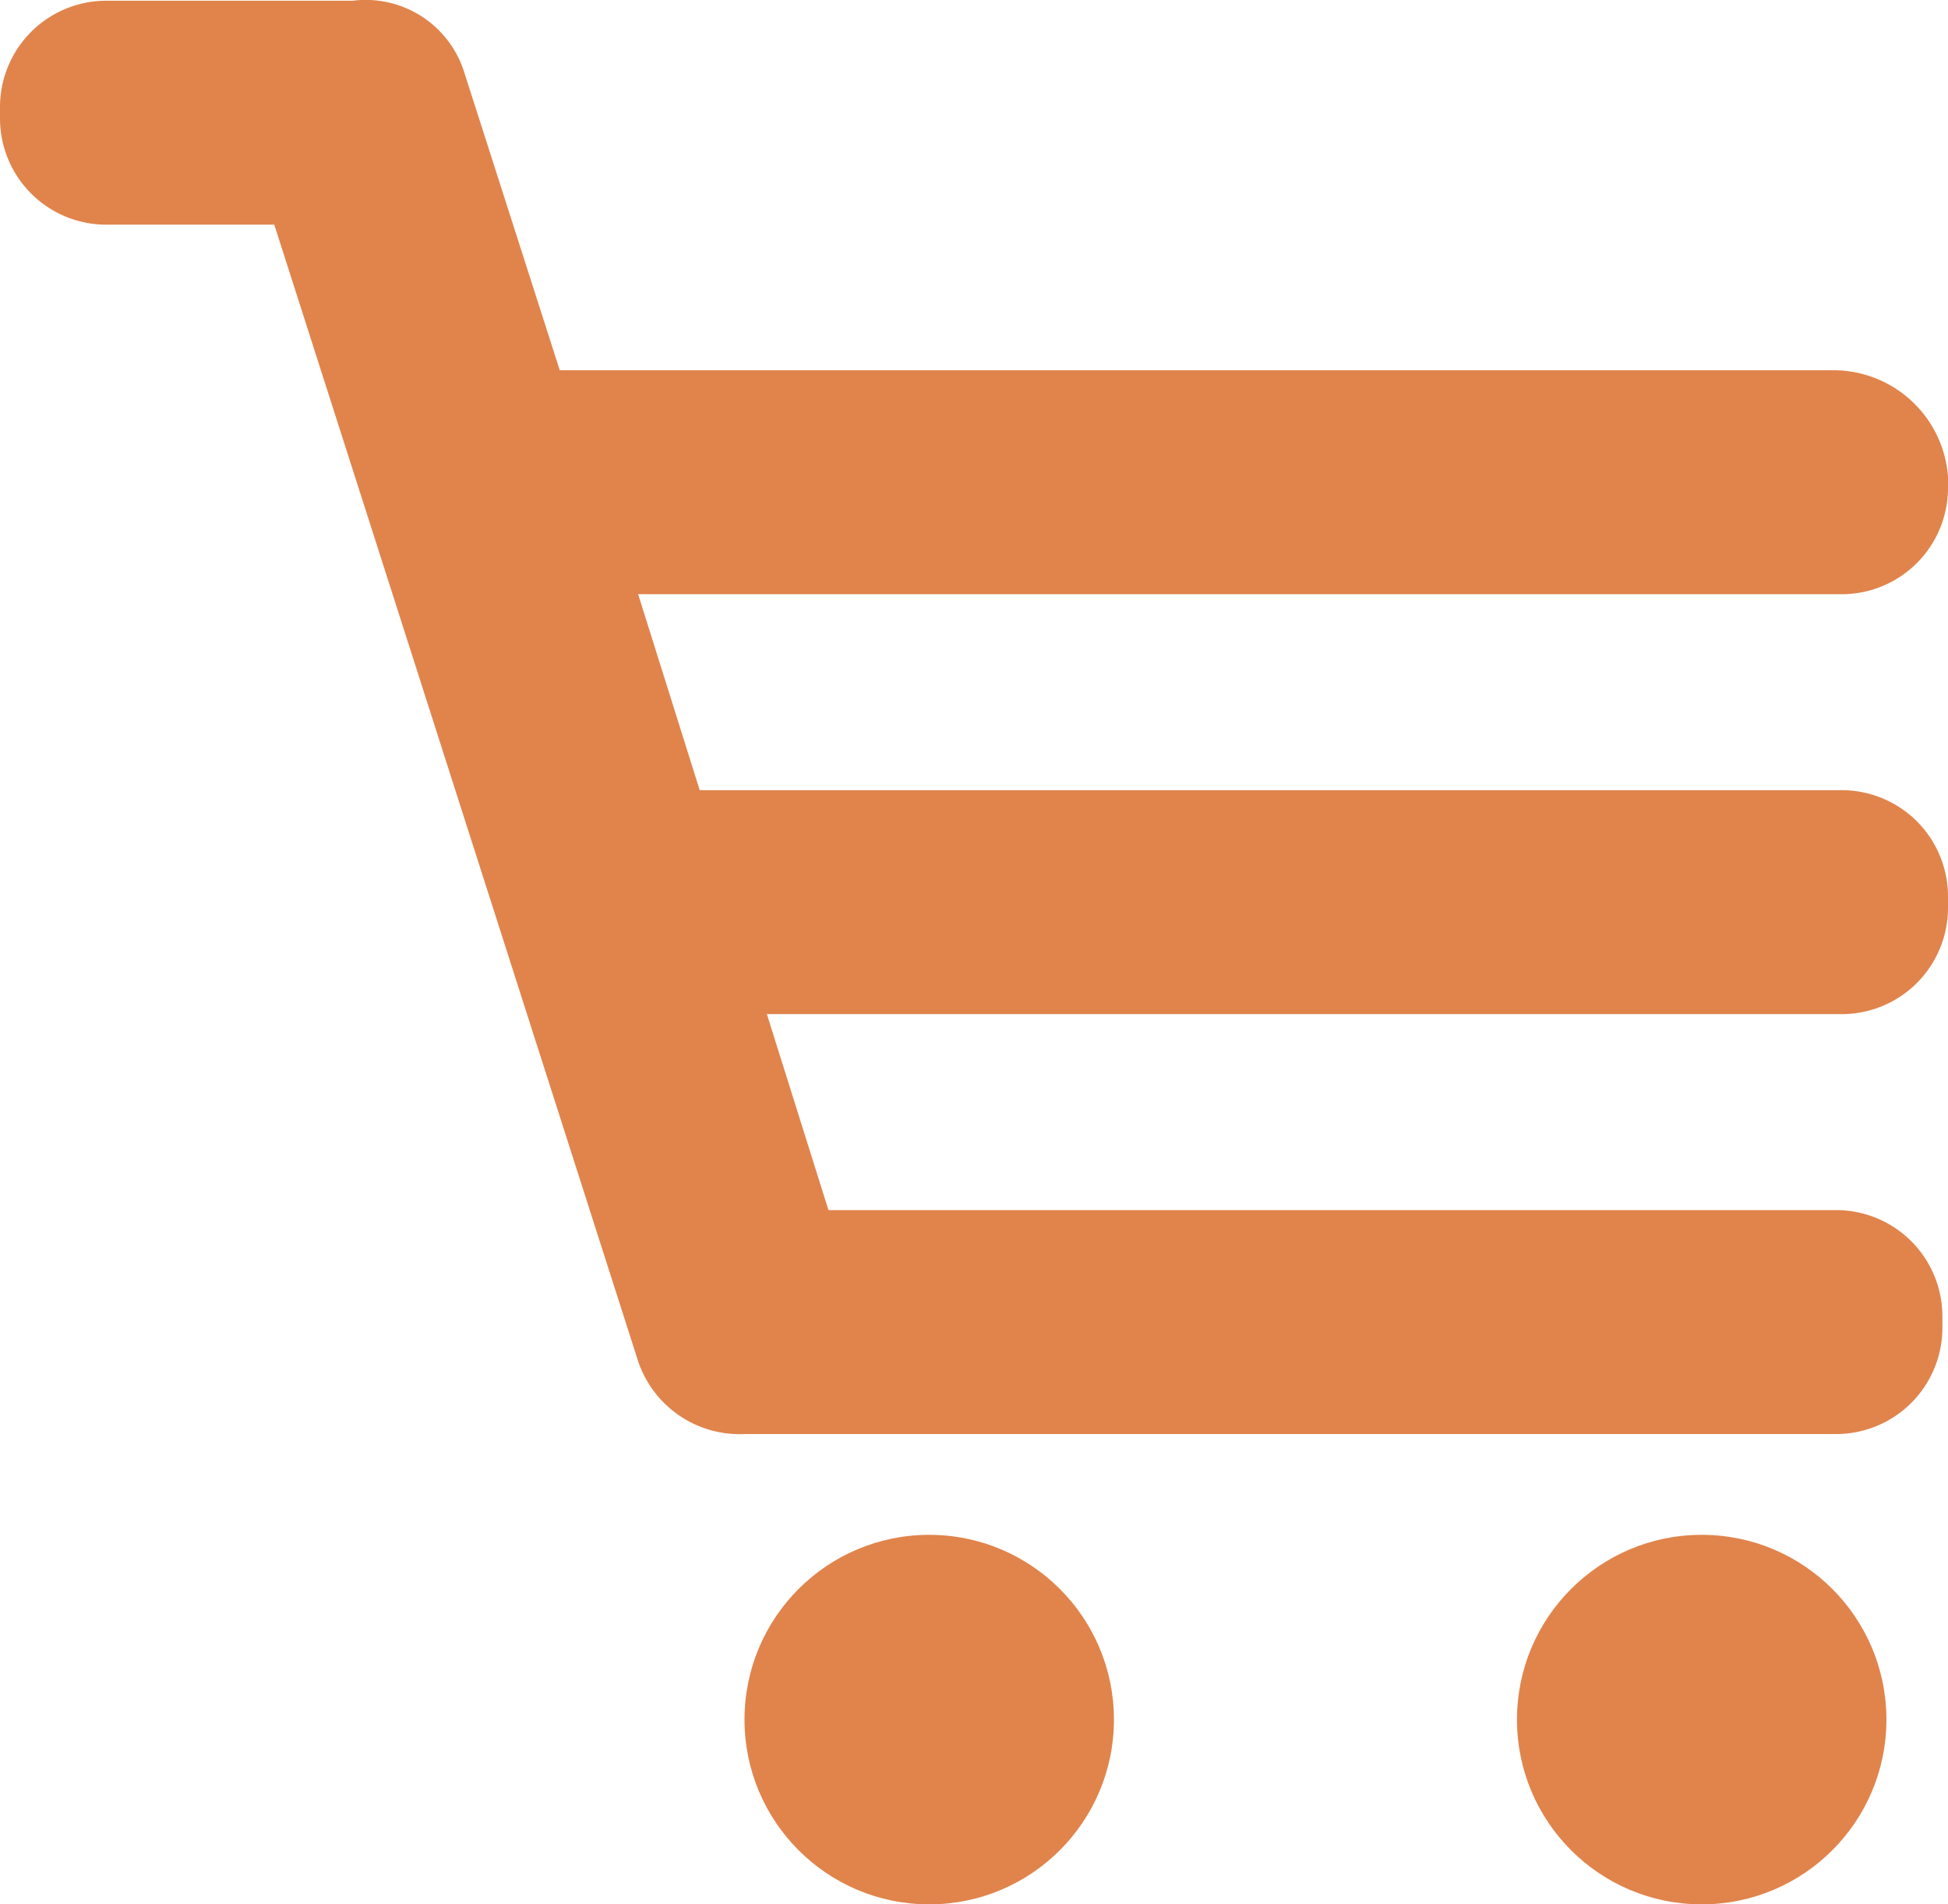
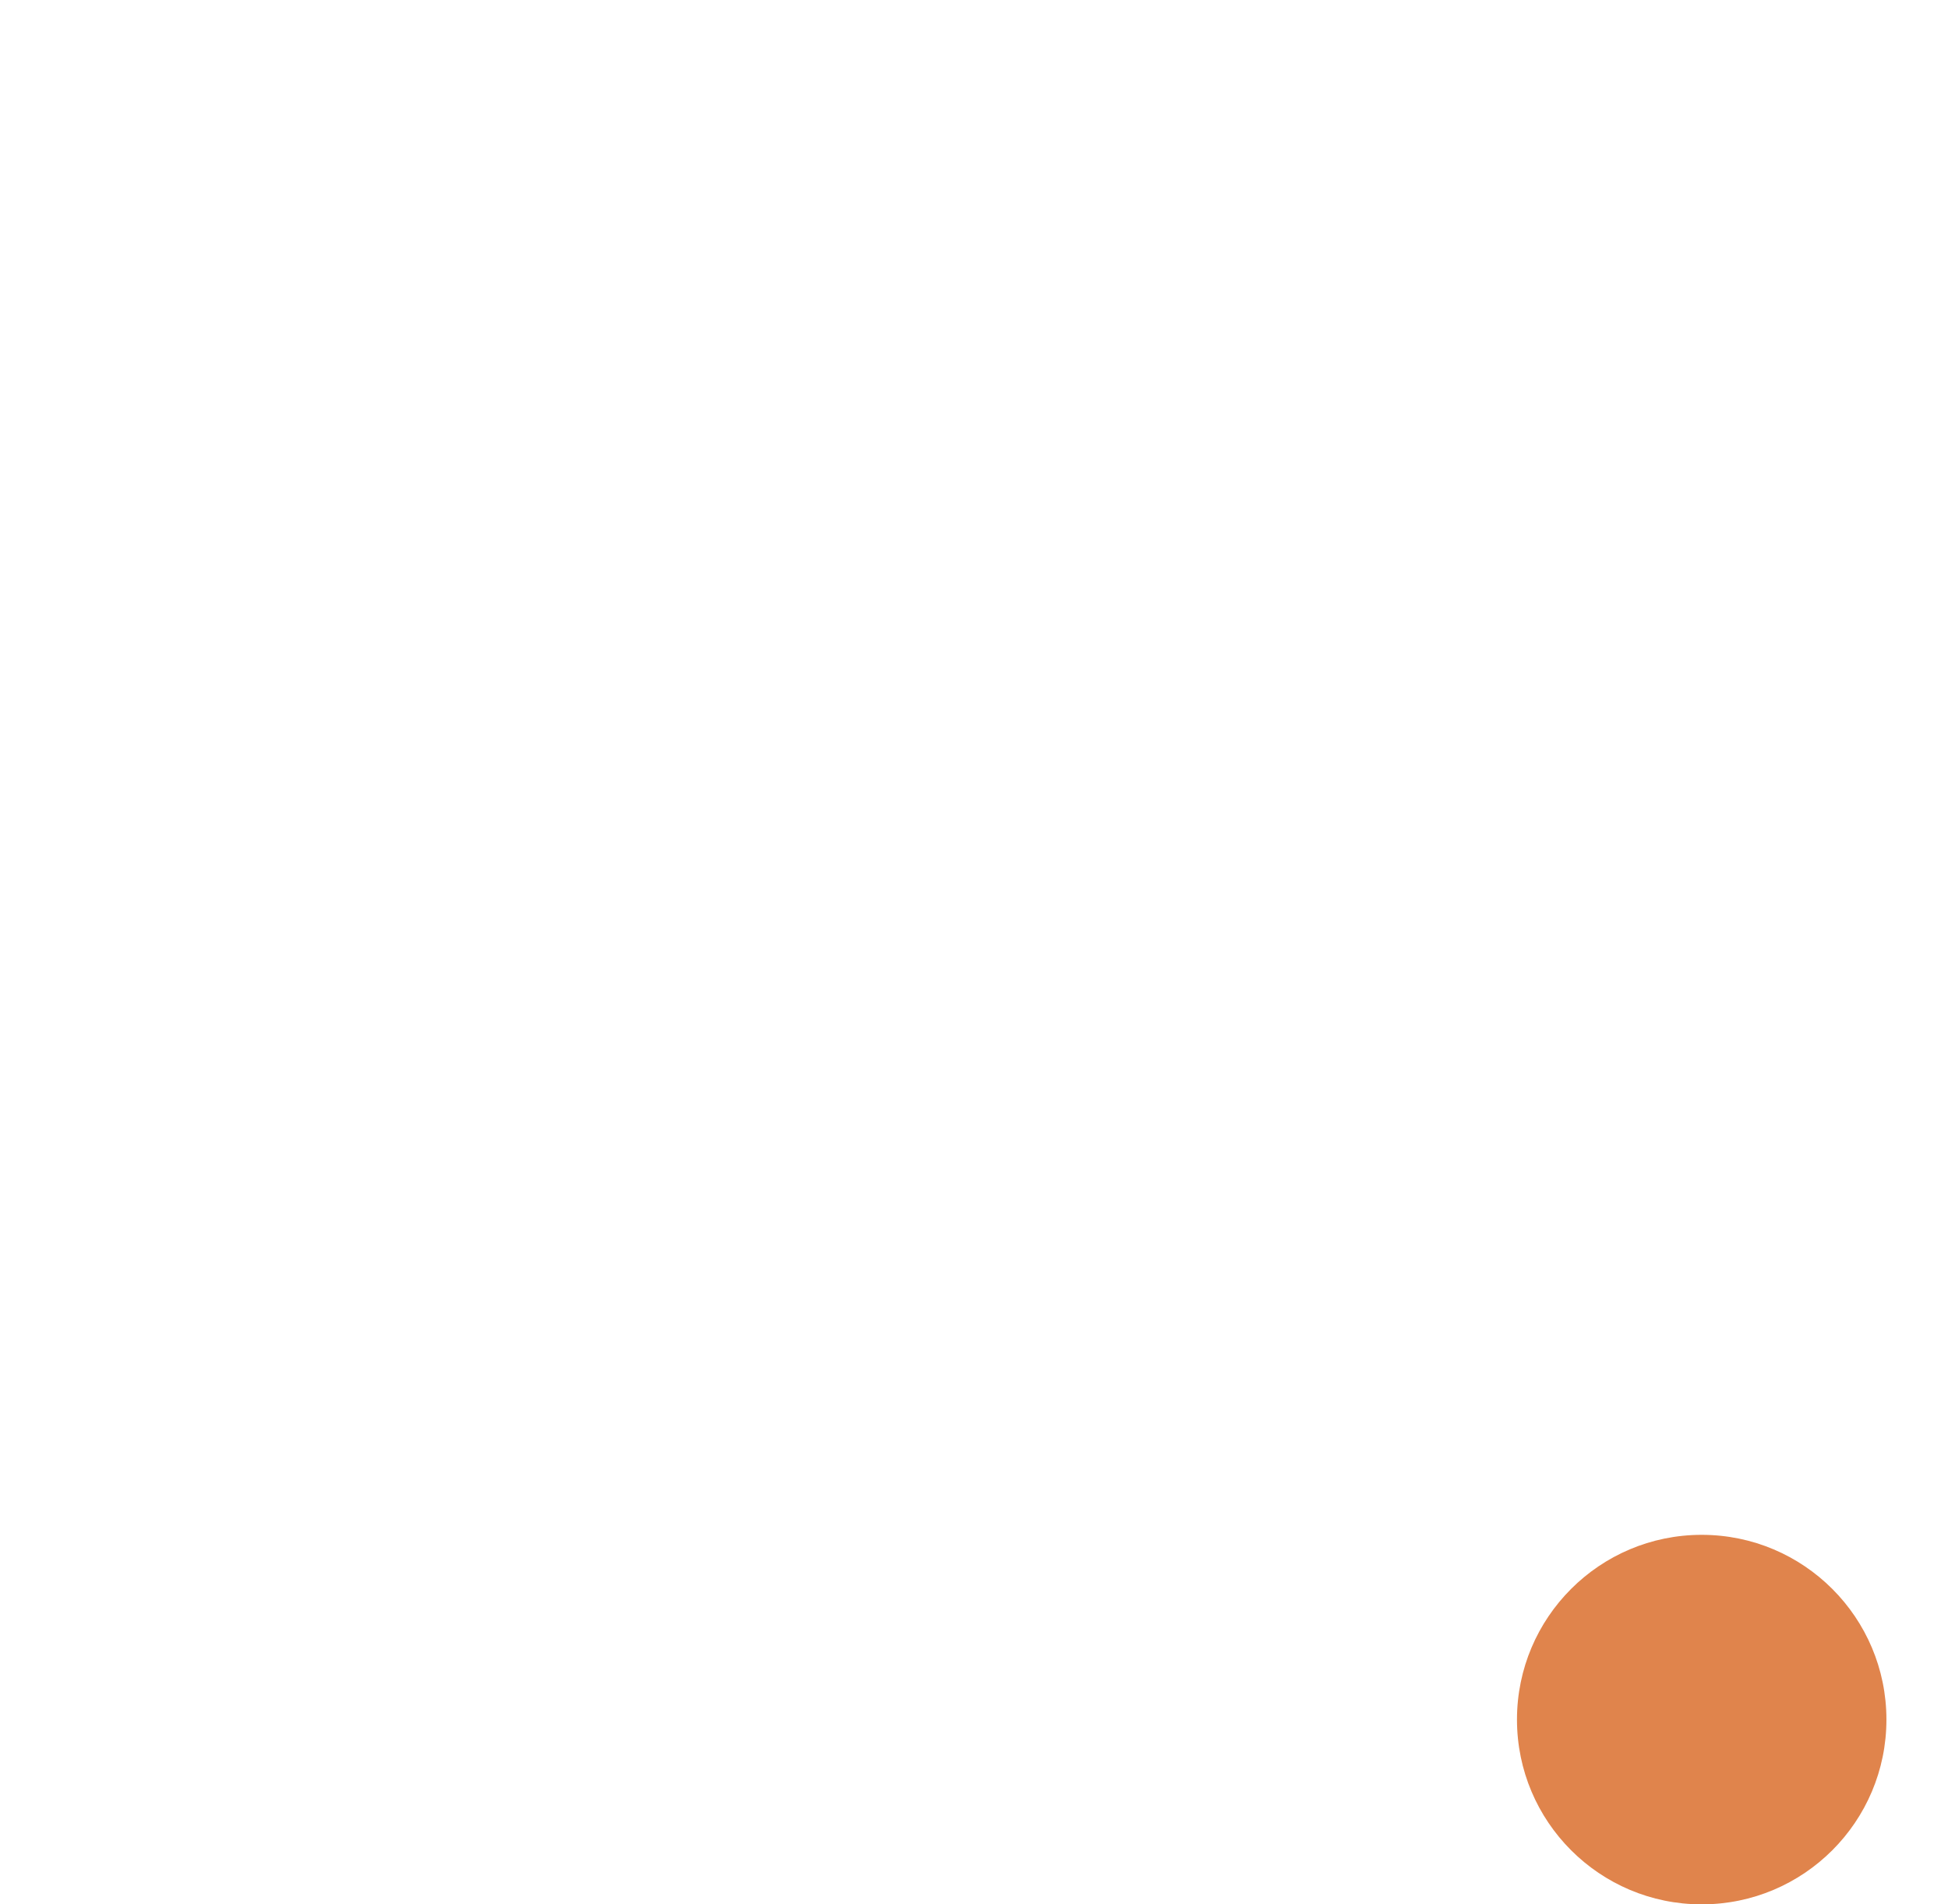
<svg xmlns="http://www.w3.org/2000/svg" viewBox="0 0 34.8 34.013">
  <g id="b85a720f-db31-4b06-8db1-d1f60058f281" data-name="Layer 2">
    <g id="eb692d4d-227c-44da-a6b6-36b3648516fd" data-name="Optiek_Orange">
      <g>
        <g>
          <circle cx="30.4" cy="30.713" r="3.3" style="fill: #e0844c" />
-           <circle cx="16.6" cy="30.713" r="3.3" style="fill: #e0844c" />
        </g>
-         <path d="M32.8,6.613H10l-1.7-5.3a1.846,1.846,0,0,0-2-1.3H1.9a1.899,1.899,0,0,0-1.9,1.9v.2a1.899,1.899,0,0,0,1.9,1.9h3l6.5,20.3a1.914,1.914,0,0,0,1.9,1.3H32.8a1.899,1.899,0,0,0,1.9-1.9v-.2a1.899,1.899,0,0,0-1.9-1.9h-18l-1.1-3.5H32.9a1.899,1.899,0,0,0,1.9-1.9v-.2a1.899,1.899,0,0,0-1.9-1.9H12.5l-1.1-3.5H32.9a1.899,1.899,0,0,0,1.9-1.9v-.2A2.054,2.054,0,0,0,32.8,6.613Z" style="fill: #e0844c" />
      </g>
    </g>
  </g>
</svg>